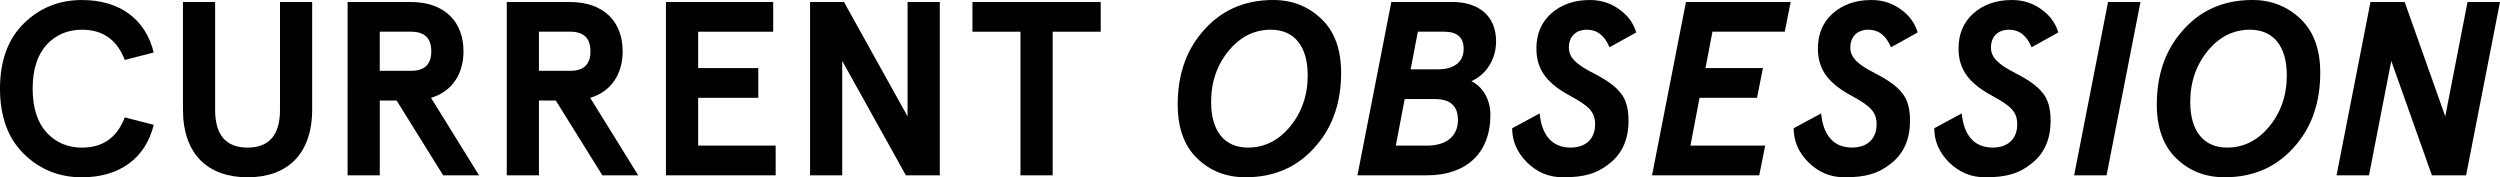
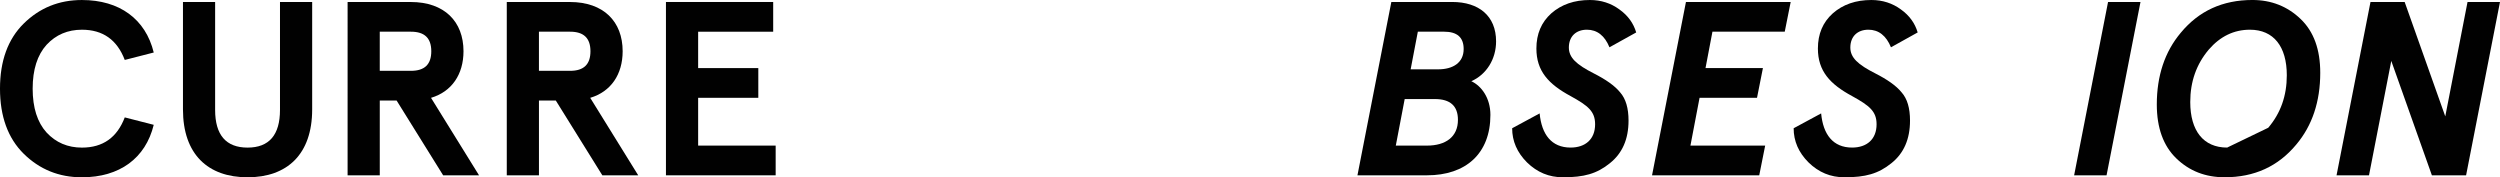
<svg xmlns="http://www.w3.org/2000/svg" version="1.1" id="Layer_1" x="0px" y="0px" width="293.156px" height="20.791px" viewBox="483.24 34.273 293.156 20.791" enable-background="new 483.24 34.273 293.156 20.791" xml:space="preserve">
  <path fill="#010101" d="M497.87,41.302c-0.896-2.35-2.554-3.544-5.023-3.544c-1.656,0-3.047,0.58-4.152,1.773  c-1.073,1.19-1.625,2.903-1.625,5.138c0,2.235,0.551,3.948,1.625,5.138c1.103,1.191,2.495,1.775,4.152,1.775  c2.468,0,4.126-1.191,5.023-3.543l3.397,0.871c-0.956,3.918-4.004,6.153-8.419,6.153c-2.701,0-4.965-0.929-6.825-2.758  c-1.855-1.829-2.783-4.386-2.783-7.637c0-3.252,0.927-5.805,2.783-7.635c1.861-1.831,4.124-2.759,6.824-2.759  c4.416,0,7.463,2.236,8.421,6.156L497.87,41.302z" />
  <path fill="#010101" d="M519.846,34.506v12.601c0,5.257-2.932,7.955-7.576,7.955c-4.648,0-7.575-2.698-7.575-7.955V34.506h3.771  v12.659c0,2.933,1.276,4.416,3.804,4.416c2.526,0,3.802-1.482,3.802-4.416V34.506H519.846z" />
  <path fill="#010101" d="M533.783,45.745l5.631,9.087h-4.208l-5.458-8.771h-1.974v8.77h-3.773V34.508h7.403  c3.95,0,6.187,2.292,6.187,5.776C537.59,42.986,536.223,45.019,533.783,45.745 M531.432,42.578c1.599,0,2.382-0.753,2.382-2.294  c0-1.539-0.784-2.294-2.382-2.294h-3.661v4.588H531.432z" />
  <path fill="#010101" d="M552.45,45.745l5.63,9.087h-4.208l-5.457-8.771h-1.976v8.77h-3.773V34.508h7.404  c3.949,0,6.184,2.292,6.184,5.776C556.253,42.986,554.89,45.019,552.45,45.745 M550.098,42.578c1.596,0,2.38-0.753,2.38-2.294  c0-1.539-0.784-2.294-2.38-2.294h-3.661v4.588H550.098z" />
  <polygon fill="#010101" points="561.331,34.506 573.906,34.506 573.906,37.992 565.106,37.992 565.106,42.258 572.161,42.258   572.161,45.742 565.106,45.742 565.106,51.346 574.196,51.346 574.196,54.831 561.331,54.831 " />
-   <polygon fill="#010101" points="589.665,34.506 593.443,34.506 593.443,54.831 589.464,54.831 582.002,41.417 582.002,54.831   578.23,54.831 578.23,34.506 582.207,34.506 589.665,47.92 " />
-   <polygon fill="#010101" points="597.272,37.992 597.272,34.506 612.312,34.506 612.312,37.992 606.677,37.992 606.677,54.832   602.903,54.832 602.903,37.992 " />
-   <path fill="#010101" d="M623.633,52.855c-1.54-1.479-2.293-3.602-2.293-6.328c0-3.366,0.93-6.186,2.817-8.423  c2.119-2.553,4.906-3.832,8.393-3.832c2.234,0,4.121,0.756,5.657,2.236c1.542,1.48,2.296,3.571,2.296,6.301  c0,3.367-0.932,6.187-2.818,8.418c-2.118,2.555-4.903,3.833-8.39,3.833C627.055,55.062,625.174,54.338,623.633,52.855   M634.406,49.254c1.449-1.711,2.178-3.744,2.178-6.154c0-3.367-1.539-5.343-4.328-5.343c-1.887,0-3.486,0.786-4.822,2.323  c-1.45,1.714-2.177,3.747-2.177,6.159c0,3.366,1.539,5.339,4.326,5.339C631.472,51.578,633.067,50.795,634.406,49.254" />
  <path fill="#010101" d="M646.392,34.505h7.144c3.106,0,5.139,1.626,5.139,4.621c0,2.086-1.134,3.888-2.903,4.671  c1.19,0.551,2.237,1.973,2.237,3.948c0,4.559-2.902,7.086-7.434,7.086h-8.157L646.392,34.505z M647.957,45.889l-1.042,5.458h3.659  c2.177,0,3.628-1.017,3.628-3.019c0-1.626-0.902-2.439-2.701-2.439H647.957L647.957,45.889z M649.499,37.989l-0.843,4.414h3.226  c1.74,0,2.99-0.781,2.99-2.378c0-1.366-0.758-2.036-2.297-2.036H649.499z" />
  <path fill="#010101" d="M671.969,39.819c-0.552-1.366-1.45-2.063-2.642-2.063c-1.275,0-2.119,0.785-2.119,2.091  c0,1.191,0.901,2.005,2.903,3.021c1.425,0.724,2.47,1.447,3.108,2.234c0.667,0.755,0.987,1.859,0.987,3.312  c0,2.177-0.729,3.831-2.179,4.99c-1.538,1.25-3.052,1.658-5.515,1.658c-1.626,0-3.021-0.581-4.21-1.743  c-1.162-1.163-1.743-2.494-1.743-4.008l3.223-1.74c0.234,2.471,1.395,4.006,3.629,4.006c1.744,0,2.875-0.986,2.875-2.729  c0-1.509-0.813-2.176-2.875-3.31c-2.585-1.393-4.01-2.933-4.01-5.575c0-1.714,0.583-3.078,1.746-4.124  c1.189-1.044,2.7-1.566,4.528-1.566c1.306,0,2.468,0.378,3.456,1.104c1.016,0.724,1.653,1.625,1.973,2.7L671.969,39.819z" />
  <polygon fill="#010101" points="680.939,34.505 693.22,34.505 692.524,37.989 684.045,37.989 683.233,42.257 689.964,42.257   689.272,45.741 682.535,45.741 681.465,51.343 690.229,51.343 689.533,54.829 676.963,54.829 " />
  <path fill="#010101" d="M704.979,39.819c-0.555-1.366-1.452-2.063-2.644-2.063c-1.278,0-2.121,0.785-2.121,2.091  c0,1.191,0.903,2.005,2.906,3.021c1.421,0.724,2.468,1.447,3.104,2.234c0.672,0.755,0.989,1.859,0.989,3.312  c0,2.177-0.727,3.831-2.176,4.99c-1.544,1.249-3.051,1.658-5.513,1.658c-1.628,0-3.024-0.581-4.211-1.743  c-1.164-1.163-1.745-2.494-1.745-4.008l3.224-1.74c0.231,2.471,1.392,4.006,3.628,4.006c1.743,0,2.873-0.986,2.873-2.729  c0-1.509-0.813-2.176-2.873-3.31c-2.587-1.393-4.008-2.933-4.008-5.575c0-1.714,0.581-3.078,1.747-4.124  c1.186-1.044,2.695-1.566,4.524-1.566c1.309,0,2.471,0.378,3.459,1.104c1.015,0.724,1.65,1.625,1.97,2.7L704.979,39.819z" />
-   <path fill="#010101" d="M721.467,39.819c-0.55-1.366-1.451-2.063-2.642-2.063c-1.276,0-2.12,0.785-2.12,2.091  c0,1.191,0.899,2.005,2.904,3.021c1.424,0.724,2.471,1.447,3.106,2.234c0.666,0.755,0.984,1.859,0.984,3.312  c0,2.177-0.723,3.831-2.177,4.99c-1.533,1.249-3.047,1.658-5.511,1.658c-1.626,0-3.022-0.581-4.215-1.743  c-1.161-1.163-1.74-2.494-1.74-4.008l3.225-1.74c0.231,2.471,1.391,4.006,3.628,4.006c1.741,0,2.877-0.986,2.877-2.729  c0-1.509-0.813-2.176-2.877-3.31c-2.584-1.393-4.006-2.933-4.006-5.575c0-1.714,0.58-3.078,1.743-4.124  c1.187-1.044,2.699-1.566,4.523-1.566c1.31,0,2.471,0.378,3.463,1.104c1.013,0.724,1.648,1.625,1.97,2.7L721.467,39.819z" />
  <polygon fill="#010101" points="734.239,34.505 730.26,54.829 726.458,54.829 730.436,34.505 " />
-   <path fill="#010101" d="M738.449,52.855c-1.538-1.479-2.297-3.602-2.297-6.328c0-3.366,0.933-6.186,2.82-8.423  c2.116-2.553,4.904-3.832,8.391-3.832c2.235,0,4.12,0.756,5.661,2.236c1.539,1.48,2.294,3.571,2.294,6.301  c0,3.367-0.931,6.187-2.815,8.418c-2.121,2.555-4.908,3.833-8.394,3.833C741.874,55.062,739.988,54.338,738.449,52.855   M749.219,49.254c1.452-1.711,2.177-3.744,2.177-6.154c0-3.367-1.537-5.343-4.326-5.343c-1.886,0-3.484,0.786-4.819,2.323  c-1.449,1.714-2.177,3.747-2.177,6.159c0,3.366,1.54,5.339,4.327,5.339C746.289,51.578,747.885,50.795,749.219,49.254" />
+   <path fill="#010101" d="M738.449,52.855c-1.538-1.479-2.297-3.602-2.297-6.328c0-3.366,0.933-6.186,2.82-8.423  c2.116-2.553,4.904-3.832,8.391-3.832c2.235,0,4.12,0.756,5.661,2.236c1.539,1.48,2.294,3.571,2.294,6.301  c0,3.367-0.931,6.187-2.815,8.418c-2.121,2.555-4.908,3.833-8.394,3.833C741.874,55.062,739.988,54.338,738.449,52.855   M749.219,49.254c1.452-1.711,2.177-3.744,2.177-6.154c0-3.367-1.537-5.343-4.326-5.343c-1.886,0-3.484,0.786-4.819,2.323  c-1.449,1.714-2.177,3.747-2.177,6.159c0,3.366,1.54,5.339,4.327,5.339" />
  <polygon fill="#010101" points="772.589,34.505 776.395,34.505 772.42,54.829 768.409,54.829 763.648,41.417 761.035,54.829   757.229,54.829 761.21,34.505 765.216,34.505 769.978,47.921 " />
</svg>